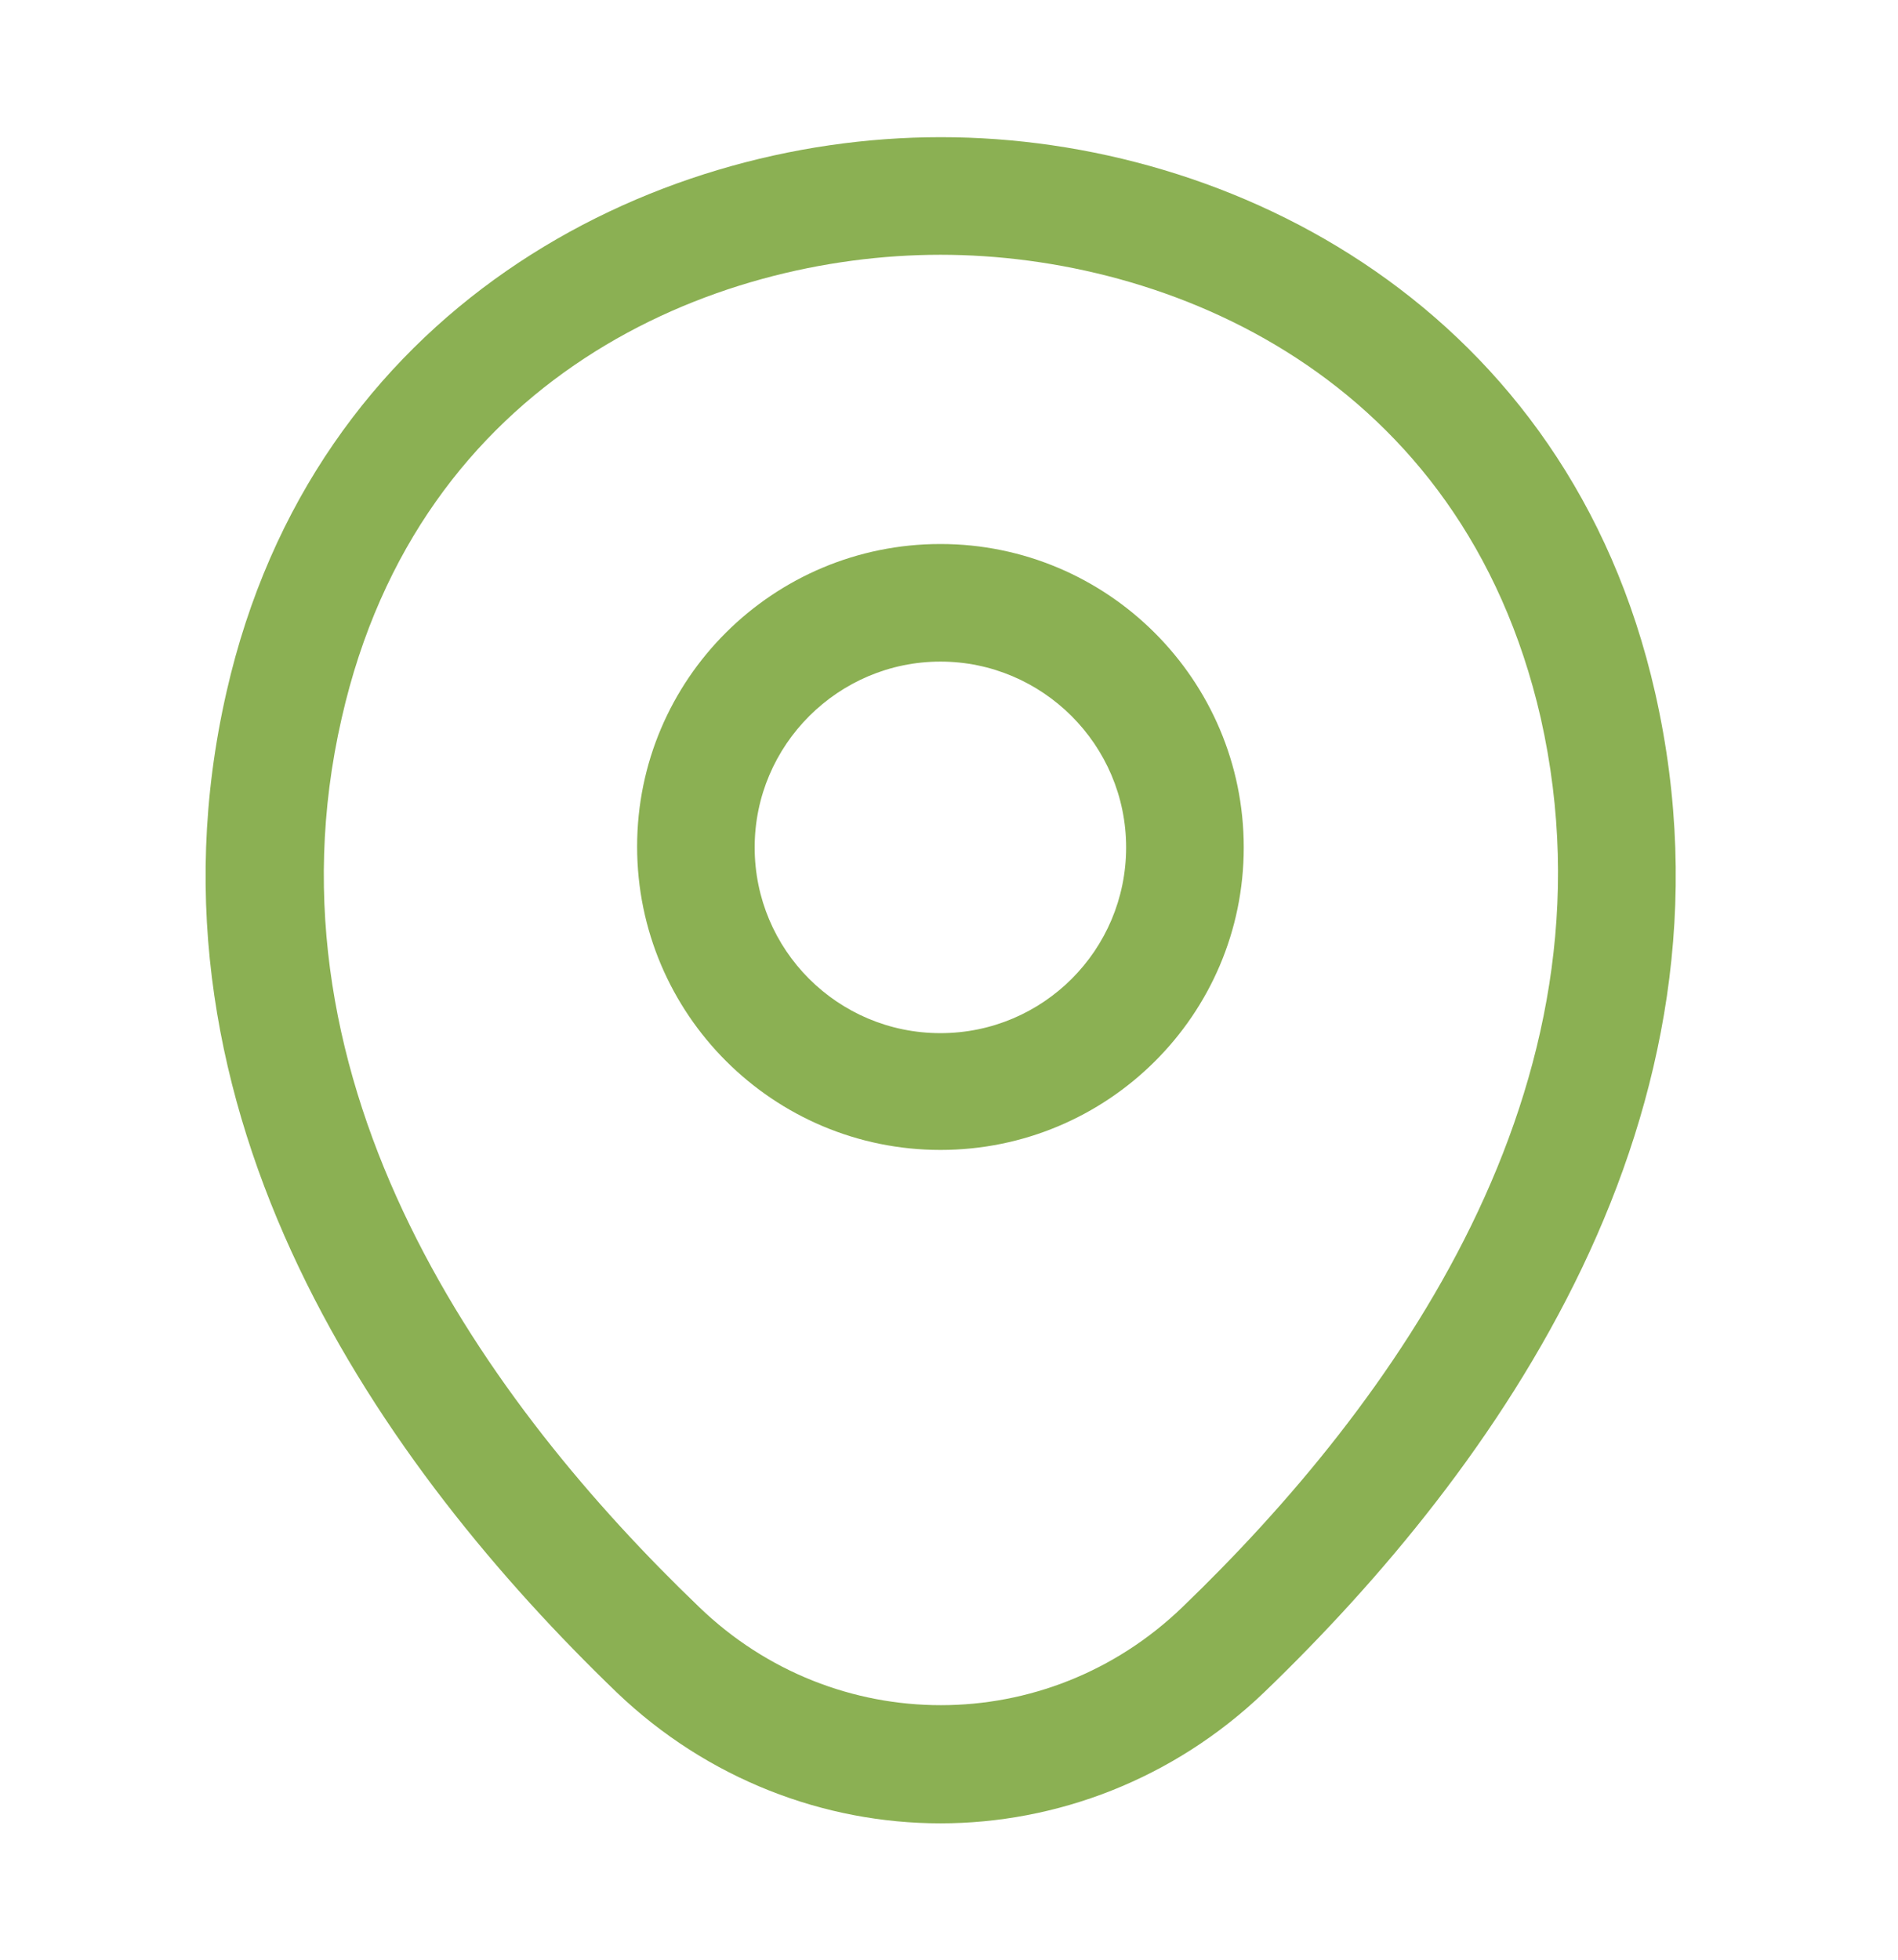
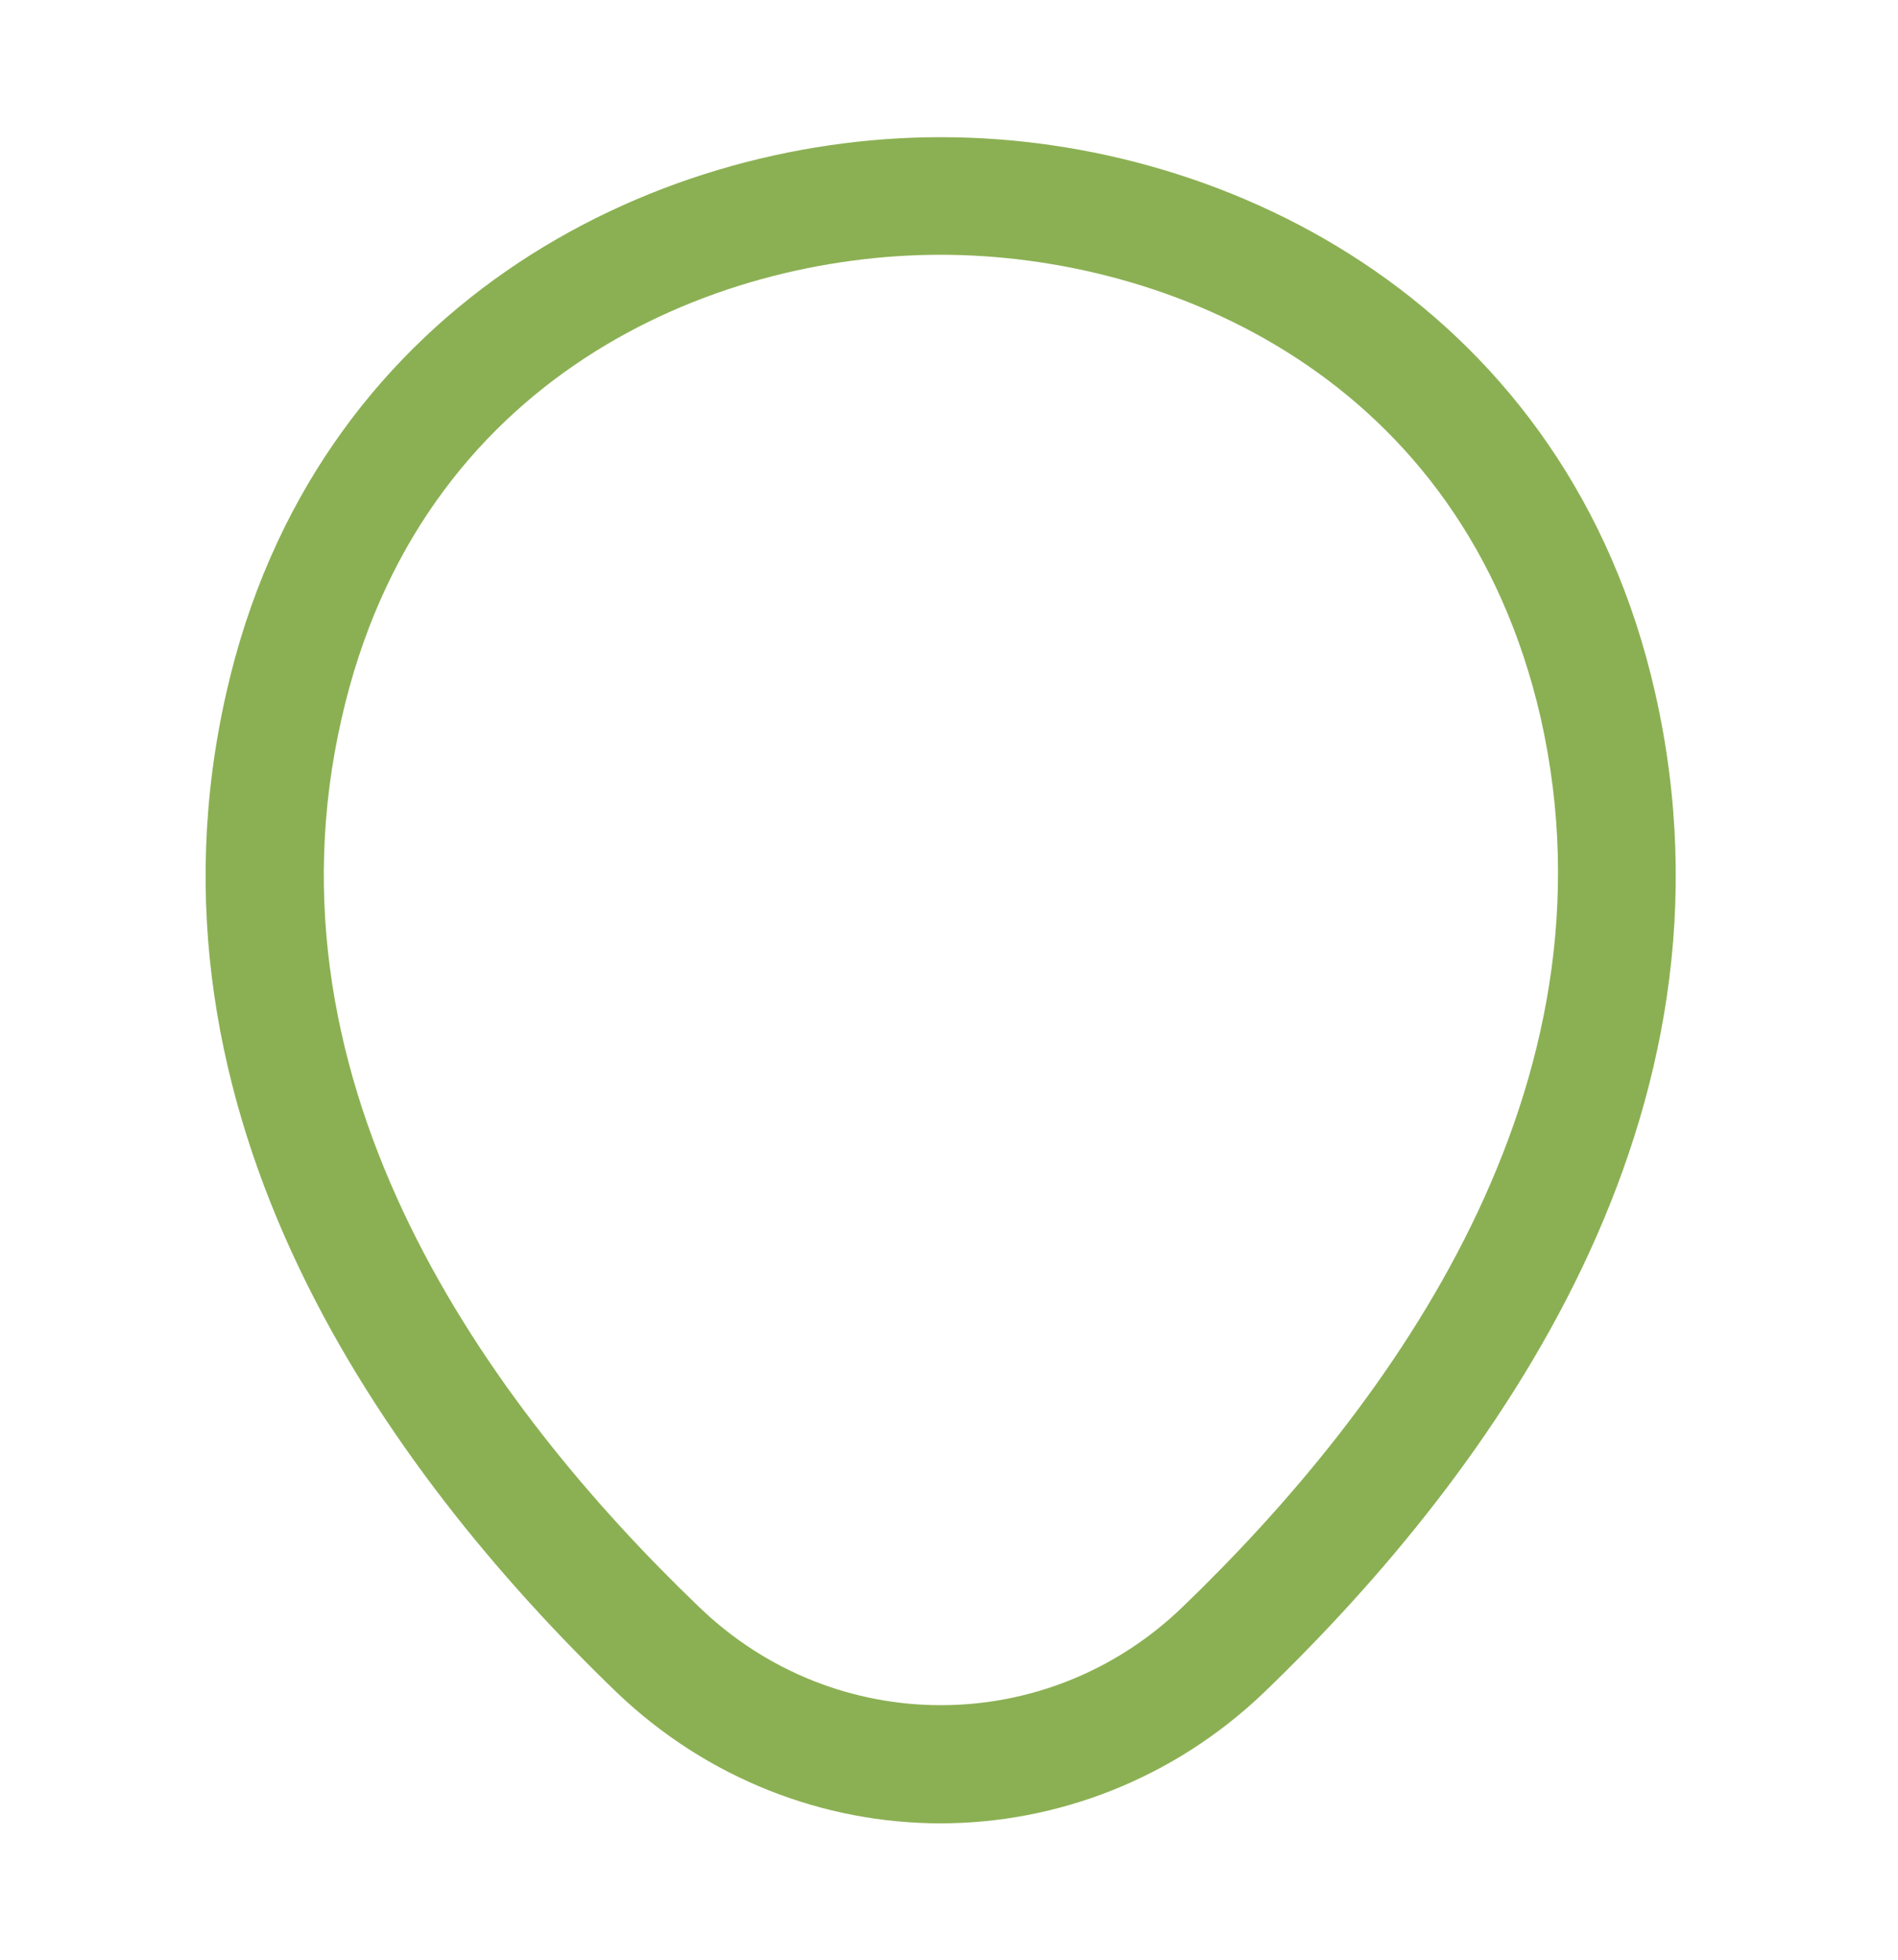
<svg xmlns="http://www.w3.org/2000/svg" width="31" height="32" viewBox="0 0 31 32" fill="none">
-   <path d="M15.36 18.777C12.633 18.777 10.406 16.563 10.406 13.824C10.406 11.085 12.633 8.883 15.36 8.883C18.086 8.883 20.314 11.098 20.314 13.837C20.314 16.576 18.086 18.777 15.36 18.777ZM15.36 10.803C13.696 10.803 12.326 12.16 12.326 13.837C12.326 15.513 13.683 16.87 15.36 16.87C17.037 16.87 18.393 15.513 18.393 13.837C18.393 12.16 17.024 10.803 15.36 10.803Z" fill="#8BB053" />
  <path d="M15.36 29.773C13.466 29.773 11.558 29.056 10.073 27.635C6.298 24 2.125 18.202 3.699 11.302C5.12 5.043 10.585 2.24 15.36 2.24C15.36 2.24 15.36 2.24 15.373 2.24C20.147 2.24 25.613 5.043 27.034 11.315C28.595 18.214 24.422 24 20.646 27.635C19.162 29.056 17.254 29.773 15.36 29.773ZM15.36 4.16C11.635 4.16 6.848 6.144 5.581 11.725C4.198 17.754 7.987 22.95 11.418 26.24C13.632 28.378 17.101 28.378 19.315 26.24C22.733 22.95 26.521 17.754 25.165 11.725C23.885 6.144 19.085 4.16 15.36 4.16Z" fill="#8BB053" />
</svg>